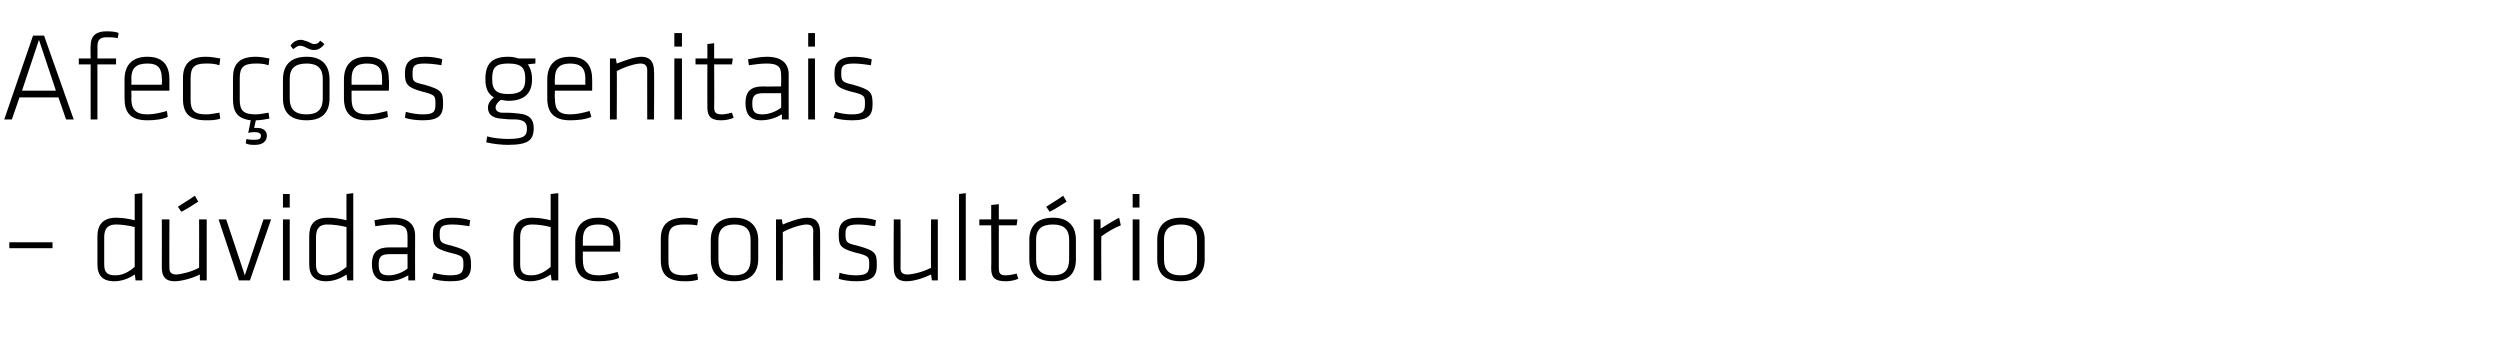
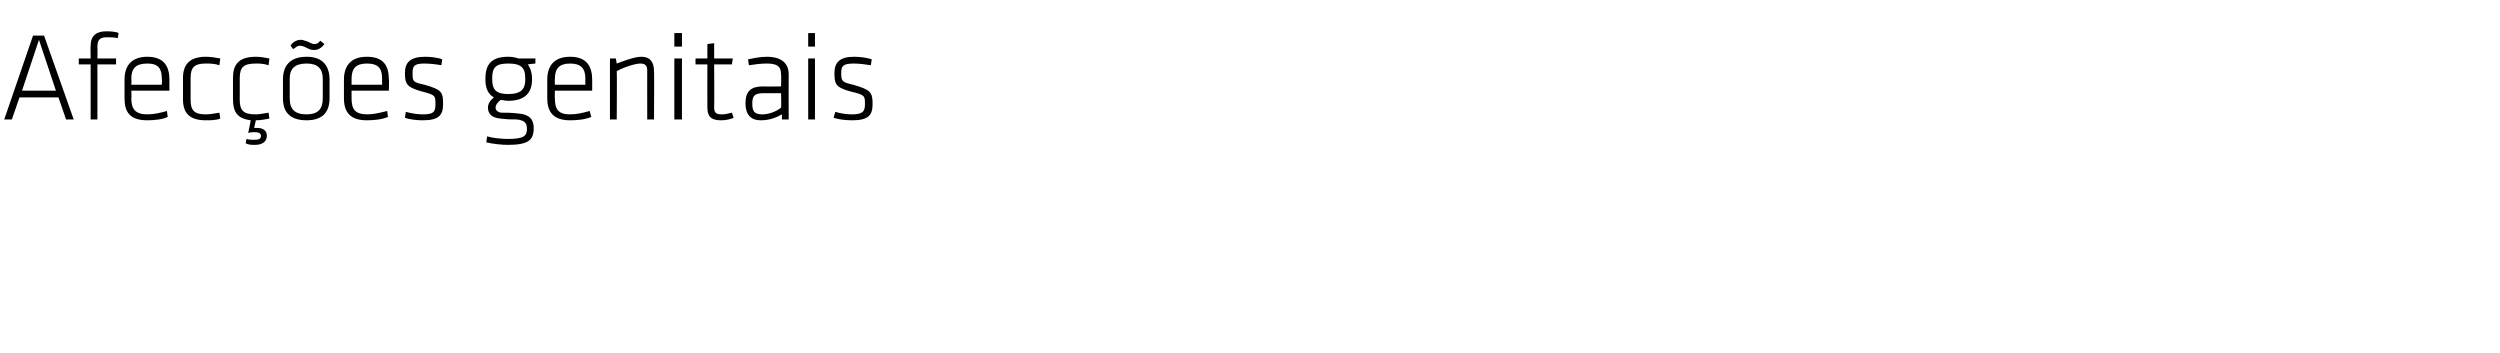
<svg xmlns="http://www.w3.org/2000/svg" version="1.1" width="295.1px" height="41.7px" viewBox="0 -3 295.1 41.7" style="top:-3px">
  <desc>Afec es genitais – d vidas de consult rio</desc>
  <defs />
  <g id="Polygon80222">
-     <path d="m1.1 25.6l5.1 0l0 .7l-5.1 0l0-.7zm10.4-.7c0-1.3.6-2.2 2.2-2.2c.7 0 1.4.1 2.2.3c0-.03 0-3.1 0-3.1l.9-.1l0 10.3l-.8 0c0 0-.07-.7-.1-.7c-.7.5-1.6.8-2.4.8c-1.4 0-2-.7-2-2c0 0 0-3.3 0-3.3zm4.4-1.1c-.8-.2-1.6-.3-2.2-.3c-1 0-1.4.5-1.4 1.5c0 0 0 3.2 0 3.2c0 .9.3 1.3 1.3 1.3c.9 0 1.6-.4 2.3-1c0 0 0-4.7 0-4.7zm4.1-.9c0 0-.03 5.8 0 5.8c0 .5.3.7.8.7c.5 0 1.8-.3 2.7-.8c.02 0 0-5.7 0-5.7l.9 0l0 7.2l-.8 0c0 0-.03-.67 0-.7c-.8.4-2.1.8-3 .8c-1.1 0-1.5-.6-1.5-1.6c.02 0 0-5.7 0-5.7l.9 0zm1-1.5c.6-.4 1.3-.8 2-1.3c0 0 .4.7.4.7c-.6.4-1.4.9-2 1.2c0 0-.4-.6-.4-.6zm8.5 8.7l-1.3 0l-2.4-7.2l.9 0l2.2 6.6l2.2-6.6l.9 0l-2.5 7.2zm3.9 0l0-7.2l.8 0l0 7.2l-.8 0zm0-8.6l0-1.6l.8 0l0 1.6l-.8 0zm3.1 3.4c0-1.3.5-2.2 2.2-2.2c.7 0 1.4.1 2.2.3c-.02-.03 0-3.1 0-3.1l.8-.1l0 10.3l-.7 0c0 0-.09-.7-.1-.7c-.7.5-1.6.8-2.4.8c-1.4 0-2-.7-2-2c0 0 0-3.3 0-3.3zm4.4-1.1c-.8-.2-1.6-.3-2.3-.3c-.9 0-1.3.5-1.3 1.5c0 0 0 3.2 0 3.2c0 .9.3 1.3 1.2 1.3c.9 0 1.7-.4 2.4-1c0 0 0-4.7 0-4.7zm8.1 6.3l-.8 0c0 0-.02-.58 0-.6c-.7.4-1.5.7-2.5.7c-1.2 0-1.8-.7-1.8-2c0-1.5.7-2 2.1-2c-.01.02 2.1 0 2.1 0c0 0 .02-1.38 0-1.4c0-1-.5-1.3-1.7-1.3c-.7 0-1.4.1-2.1.2c0 0-.1-.7-.1-.7c.5-.1 1.4-.3 2.2-.3c1.8 0 2.6.8 2.6 2.1c-.02.02 0 5.3 0 5.3zm-.9-3.1c0 0-2.08-.01-2.1 0c-1 0-1.3.3-1.3 1.2c0 .9.2 1.3 1.2 1.3c.7 0 1.6-.3 2.2-.8c.02.02 0-1.7 0-1.7zm5.1 3.2c-.8 0-1.6-.1-2.2-.3c0 0 .2-.7.2-.7c.6.2 1.4.3 1.9.3c1.3 0 1.6-.3 1.6-1.2c0-1 0-1.1-1.7-1.5c-1.8-.5-1.9-.9-1.9-2.2c0-1.2.6-1.9 2.3-1.9c.7 0 1.5.1 2.1.3c0 0-.1.7-.1.7c-.6-.1-1.4-.2-2-.2c-1.3 0-1.5.3-1.5 1.1c0 1 .1 1.1 1.4 1.4c2.1.6 2.3.9 2.3 2.3c0 1.3-.5 1.9-2.4 1.9zm7.4-5.3c0-1.3.6-2.2 2.2-2.2c.7 0 1.4.1 2.2.3c.01-.03 0-3.1 0-3.1l.9-.1l0 10.3l-.8 0c0 0-.06-.7-.1-.7c-.7.5-1.6.8-2.4.8c-1.4 0-2-.7-2-2c0 0 0-3.3 0-3.3zm4.4-1.1c-.8-.2-1.5-.3-2.2-.3c-1 0-1.4.5-1.4 1.5c0 0 0 3.2 0 3.2c0 .9.3 1.3 1.3 1.3c.9 0 1.6-.4 2.3-1c0 0 0-4.7 0-4.7zm5.7 5.7c.7 0 1.5-.2 2.2-.4c0 0 .2.7.2.7c-.7.3-1.6.4-2.5.4c-2 0-2.7-1-2.7-2.6c0 0 0-2.2 0-2.2c0-1.5.7-2.7 2.7-2.7c2 0 2.6 1.2 2.6 2.7c.04-.05 0 1.3 0 1.3l-4.4 0c0 0-.01.94 0 .9c0 1.3.4 1.9 1.9 1.9zm-1.9-3.5l3.6 0c0 0 0-.68 0-.7c0-1.2-.4-1.8-1.8-1.8c-1.3 0-1.8.6-1.8 1.8c-.01.02 0 .7 0 .7zm10.1 1.8c0 1.3.5 1.7 1.9 1.7c.4 0 .9-.1 1.5-.2c0 0 .1.7.1.7c-.5.2-1.2.2-1.6.2c-2.1 0-2.8-.9-2.8-2.5c0 0 0-2.5 0-2.5c0-1.5.7-2.5 2.8-2.5c.4 0 1.1.1 1.6.2c0 0-.1.7-.1.7c-.6-.1-1.1-.1-1.5-.1c-1.4 0-1.9.4-1.9 1.7c0 0 0 2.6 0 2.6zm7.8 2.4c-2 0-2.8-1.1-2.8-2.6c0 0 0-2.3 0-2.3c0-1.4.8-2.6 2.8-2.6c2 0 2.8 1.2 2.8 2.6c0 0 0 2.3 0 2.3c0 1.5-.8 2.6-2.8 2.6zm1.9-4.9c0-1.2-.6-1.8-1.9-1.8c-1.3 0-1.9.6-1.9 1.8c0 0 0 2.3 0 2.3c0 1.3.6 1.9 1.9 1.9c1.3 0 1.9-.6 1.9-1.9c0 0 0-2.3 0-2.3zm7.4 4.8c0 0-.04-5.84 0-5.8c0-.6-.3-.8-.8-.8c-.6 0-1.9.4-2.8.9c.02-.04 0 5.7 0 5.7l-.8 0l0-7.2l.7 0c0 0 .07.63.1.6c.7-.3 2-.8 2.9-.8c1.1 0 1.5.7 1.5 1.7c.02-.04 0 5.7 0 5.7l-.8 0zm5.1.1c-.7 0-1.6-.1-2.1-.3c0 0 .1-.7.1-.7c.6.2 1.4.3 1.9.3c1.3 0 1.6-.3 1.6-1.2c0-1 0-1.1-1.7-1.5c-1.8-.5-1.9-.9-1.9-2.2c0-1.2.6-1.9 2.3-1.9c.7 0 1.5.1 2.1.3c0 0-.1.7-.1.7c-.6-.1-1.4-.2-2-.2c-1.3 0-1.5.3-1.5 1.1c0 1 .1 1.1 1.4 1.4c2.2.6 2.3.9 2.3 2.3c0 1.3-.5 1.9-2.4 1.9zm5.2-7.3c0 0 .02 5.8 0 5.8c0 .5.3.7.8.7c.6 0 1.9-.3 2.8-.8c-.03 0 0-5.7 0-5.7l.8 0l0 7.2l-.7 0c0 0-.09-.67-.1-.7c-.8.4-2 .8-2.9.8c-1.1 0-1.5-.6-1.5-1.6c-.04 0 0-5.7 0-5.7l.8 0zm6.9 7.2l0-10.2l.8-.1l0 10.3l-.8 0zm7-.2c-.4.2-1 .3-1.5.3c-1.2 0-1.7-.4-1.7-1.5c.03-.03 0-5.1 0-5.1l-1.4 0l0-.7l1.4 0l0-1.7l.9-.1l0 1.8l2.2 0l-.1.7l-2.1 0c0 0-.01 4.99 0 5c0 .6.1.9.8.9c.4 0 .9-.1 1.3-.2c0 0 .2.6.2.6zm4.1.3c-2.1 0-2.8-1.1-2.8-2.6c0 0 0-2.3 0-2.3c0-1.4.7-2.6 2.8-2.6c2 0 2.7 1.2 2.7 2.6c0 0 0 2.3 0 2.3c0 1.5-.7 2.6-2.7 2.6zm1.9-4.9c0-1.2-.6-1.8-1.9-1.8c-1.4 0-2 .6-2 1.8c0 0 0 2.3 0 2.3c0 1.3.6 1.9 2 1.9c1.3 0 1.9-.6 1.9-1.9c0 0 0-2.3 0-2.3zm-2.7-3.9c.6-.4 1.3-.8 2-1.3c0 0 .4.7.4.7c-.6.4-1.4.9-2 1.2c0 0-.4-.6-.4-.6zm8.8 2.2c-.8.3-1.6.8-2.3 1.3c-.03.01 0 5.2 0 5.2l-.9 0l0-7.2l.8 0c0 0 .03 1.08 0 1.1c.8-.5 1.6-1 2.2-1.3c0 0 .2.9.2.9zm1.4 6.5l0-7.2l.8 0l0 7.2l-.8 0zm0-8.6l0-1.6l.8 0l0 1.6l-.8 0zm5.7 8.7c-2.1 0-2.8-1.1-2.8-2.6c0 0 0-2.3 0-2.3c0-1.4.7-2.6 2.8-2.6c2 0 2.8 1.2 2.8 2.6c0 0 0 2.3 0 2.3c0 1.5-.8 2.6-2.8 2.6zm1.9-4.9c0-1.2-.6-1.8-1.9-1.8c-1.4 0-2 .6-2 1.8c0 0 0 2.3 0 2.3c0 1.3.6 1.9 2 1.9c1.3 0 1.9-.6 1.9-1.9c0 0 0-2.3 0-2.3z" stroke="none" fill="#000" />
-   </g>
+     </g>
  <g id="Polygon80221">
    <path d="m6.9 8.5l-4.6 0l-.9 2.6l-.9 0l3.4-9.9l1.3 0l3.5 9.9l-.9 0l-.9-2.6zm-4.3-.8l4 0l-2-6l-2 6zm11.3-6.2c-.5-.1-.9-.1-1.3-.1c-.8 0-1.1.3-1.1 1.1c.02-.02 0 1.4 0 1.4l2.2 0l0 .7l-2.2 0l0 6.5l-.8 0l0-6.5l-1.4 0l0-.7l1.4 0c0 0-.03-1.52 0-1.5c0-1.2.7-1.7 1.8-1.7c.4 0 1.1 0 1.5.2c0 0-.1.6-.1.6zm3.5 9c.8 0 1.6-.2 2.3-.4c0 0 .1.7.1.7c-.6.3-1.6.4-2.4.4c-2.1 0-2.7-1-2.7-2.6c0 0 0-2.2 0-2.2c0-1.5.7-2.7 2.7-2.7c2 0 2.6 1.2 2.6 2.7c-.01-.05 0 1.3 0 1.3l-4.5 0c0 0 .04.94 0 .9c0 1.3.5 1.9 1.9 1.9zm-1.9-3.5l3.6 0c0 0 .05-.68 0-.7c0-1.2-.4-1.8-1.7-1.8c-1.4 0-1.9.6-1.9 1.8c.04.02 0 .7 0 .7zm7 1.8c0 1.3.5 1.7 1.8 1.7c.5 0 1-.1 1.6-.2c0 0 .1.7.1.7c-.5.2-1.2.2-1.7.2c-2 0-2.7-.9-2.7-2.5c0 0 0-2.5 0-2.5c0-1.5.7-2.5 2.7-2.5c.5 0 1.2.1 1.7.2c0 0-.1.8-.1.8c-.6-.2-1.1-.2-1.6-.2c-1.3 0-1.8.4-1.8 1.7c0 0 0 2.6 0 2.6zm5.8 0c0 1.3.5 1.7 1.9 1.7c.4 0 .9-.1 1.5-.2c0 0 .1.7.1.7c-.5.1-1.1.2-1.6.2c0 0-.2.9-.2.9c.2 0 .3 0 .4 0c.6 0 1.1.3 1.1.9c0 .7-.5 1.1-1.4 1.1c-.4 0-.8 0-1.1-.2c0 0 .1-.5.1-.5c.3.1.6.1.9.1c.6 0 .8-.1.8-.5c0-.2-.2-.4-.7-.4c-.2 0-.6 0-.8.1c0 0 .3-1.5.3-1.5c-1.6-.2-2.1-1-2.1-2.5c0 0 0-2.5 0-2.5c0-1.5.6-2.5 2.7-2.5c.5 0 1.1.1 1.6.2c0 0-.1.8-.1.8c-.6-.2-1.1-.2-1.5-.2c-1.4 0-1.9.4-1.9 1.7c0 0 0 2.6 0 2.6zm7.9 2.4c-2.1 0-2.8-1.1-2.8-2.6c0 0 0-2.2 0-2.2c0-1.5.7-2.7 2.8-2.7c2 0 2.7 1.2 2.7 2.7c0 0 0 2.2 0 2.2c0 1.5-.7 2.6-2.7 2.6zm1.9-4.9c0-1.2-.6-1.8-1.9-1.8c-1.4 0-2 .6-2 1.8c0 0 0 2.3 0 2.3c0 1.3.6 1.9 2 1.9c1.3 0 1.9-.6 1.9-1.9c0 0 0-2.3 0-2.3zm-2.7-3.9c-.3 0-.5.2-.8.4c0 0-.3-.4-.3-.4c.2-.4.7-.7 1.2-.7c.3 0 .4.1.8.2c.4.2.6.3.8.3c.3 0 .5-.1.7-.4c0 0 .5.4.5.4c-.3.4-.7.7-1.2.7c-.2 0-.4 0-.8-.2c-.4-.2-.6-.3-.9-.3zm8 8.1c.7 0 1.5-.2 2.3-.4c0 0 .1.7.1.7c-.7.3-1.6.4-2.5.4c-2 0-2.7-1-2.7-2.6c0 0 0-2.2 0-2.2c0-1.5.7-2.7 2.7-2.7c2.1 0 2.6 1.2 2.6 2.7c.05-.05 0 1.3 0 1.3l-4.4 0c0 0 0 .94 0 .9c0 1.3.4 1.9 1.9 1.9zm-1.9-3.5l3.6 0c0 0 .01-.68 0-.7c0-1.2-.4-1.8-1.8-1.8c-1.3 0-1.8.6-1.8 1.8c0 .02 0 .7 0 .7zm8.4 4.2c-.7 0-1.6-.1-2.1-.3c0 0 .1-.7.1-.7c.7.2 1.4.3 2 .3c1.3 0 1.5-.3 1.5-1.2c0-1 0-1.1-1.6-1.5c-1.8-.5-2-.9-2-2.2c0-1.2.6-1.9 2.4-1.9c.6 0 1.5.1 2 .3c0 0-.1.7-.1.7c-.5-.1-1.4-.2-2-.2c-1.2 0-1.4.3-1.4 1.1c0 1 0 1.1 1.4 1.4c2.1.6 2.2.9 2.2 2.3c0 1.3-.5 1.9-2.4 1.9zm10.1-2.3c-.4 0-.6-.1-.9-.1c-.4.3-.6.6-.6.9c0 .3.2.5.6.6c.9 0 1.2 0 2.1.1c1.3.1 1.8.7 1.8 1.7c0 1.5-.7 2-3.1 2c-.6 0-1.7-.1-2.5-.3c0 0 .1-.7.1-.7c.7.2 1.7.3 2.5.3c1.9 0 2.2-.4 2.2-1.2c0-.7-.3-1-1.2-1.1c-.9 0-1 0-1.9-.1c-1.1-.1-1.5-.6-1.5-1.3c0-.4.2-.8.7-1.2c-.7-.4-1-1.1-1-2.1c0 0 0-.1 0-.1c0-1.7.7-2.6 2.7-2.6c.5 0 .9.1 1.2.2c.03-.01 2 0 2 0l0 .6c0 0-.89.08-.9.1c.3.4.5 1 .5 1.7c0 0 0 .1 0 .1c0 1.6-.9 2.5-2.8 2.5zm0-4.4c-1.4 0-1.9.4-1.9 1.7c0 0 0 .2 0 .2c0 1.3.6 1.7 1.9 1.7c1.3 0 2-.4 2-1.7c0 0 0-.2 0-.2c0-1.3-.6-1.7-2-1.7zm7.3 6c.8 0 1.6-.2 2.3-.4c0 0 .2.7.2.7c-.7.3-1.6.4-2.5.4c-2 0-2.7-1-2.7-2.6c0 0 0-2.2 0-2.2c0-1.5.7-2.7 2.7-2.7c2 0 2.6 1.2 2.6 2.7c.01-.05 0 1.3 0 1.3l-4.4 0c0 0-.03.94 0 .9c0 1.3.4 1.9 1.8 1.9zm-1.8-3.5l3.6 0c0 0-.03-.68 0-.7c0-1.2-.5-1.8-1.8-1.8c-1.3 0-1.8.6-1.8 1.8c-.03.02 0 .7 0 .7zm10.9 4.1c0 0-.01-5.84 0-5.8c0-.6-.3-.8-.8-.8c-.6 0-1.9.4-2.8.9c.04-.04 0 5.7 0 5.7l-.8 0l0-7.2l.7 0c0 0 .1.64.1.6c.8-.3 2.1-.8 2.9-.8c1.1 0 1.5.7 1.5 1.7c.04-.04 0 5.7 0 5.7l-.8 0zm3.2 0l0-7.2l.9 0l0 7.2l-.9 0zm0-8.6l0-1.6l.9 0l0 1.6l-.9 0zm7 8.4c-.4.2-1 .3-1.5.3c-1.1 0-1.6-.4-1.6-1.5c-.02-.02 0-5.1 0-5.1l-1.4 0l0-.7l1.4 0l0-1.7l.8-.1l0 1.8l2.2 0l-.1.7l-2.1 0c0 0 .03 4.99 0 5c0 .6.1.9.9.9c.4 0 .8-.1 1.2-.2c0 0 .2.6.2.6zm6.5.2l-.8 0c0 0-.01-.58 0-.6c-.7.4-1.5.7-2.5.7c-1.2 0-1.8-.7-1.8-2c0-1.5.7-2 2.1-2c0 .03 2.1 0 2.1 0c0 0 .03-1.38 0-1.4c0-1-.5-1.3-1.7-1.3c-.7 0-1.4.1-2.1.2c0 0-.1-.7-.1-.7c.5-.1 1.4-.3 2.2-.3c1.8 0 2.6.8 2.6 2.1c-.02.02 0 5.3 0 5.3zm-.9-3.1c0 0-2.07-.01-2.1 0c-1 0-1.3.3-1.3 1.2c0 .9.2 1.3 1.2 1.3c.7 0 1.6-.3 2.2-.8c.03.02 0-1.7 0-1.7zm3.2 3.1l0-7.2l.8 0l0 7.2l-.8 0zm0-8.6l0-1.6l.8 0l0 1.6l-.8 0zm5.2 8.7c-.8 0-1.6-.1-2.2-.3c0 0 .2-.7.2-.7c.6.2 1.4.3 1.9.3c1.3 0 1.6-.3 1.6-1.2c0-1 0-1.1-1.7-1.5c-1.8-.5-1.9-.9-1.9-2.2c0-1.2.6-1.9 2.3-1.9c.7 0 1.5.1 2.1.3c0 0-.1.7-.1.7c-.6-.1-1.4-.2-2-.2c-1.3 0-1.5.3-1.5 1.1c0 1 .1 1.1 1.4 1.4c2.1.6 2.3.9 2.3 2.3c0 1.3-.5 1.9-2.4 1.9z" stroke="none" fill="#000" />
  </g>
</svg>